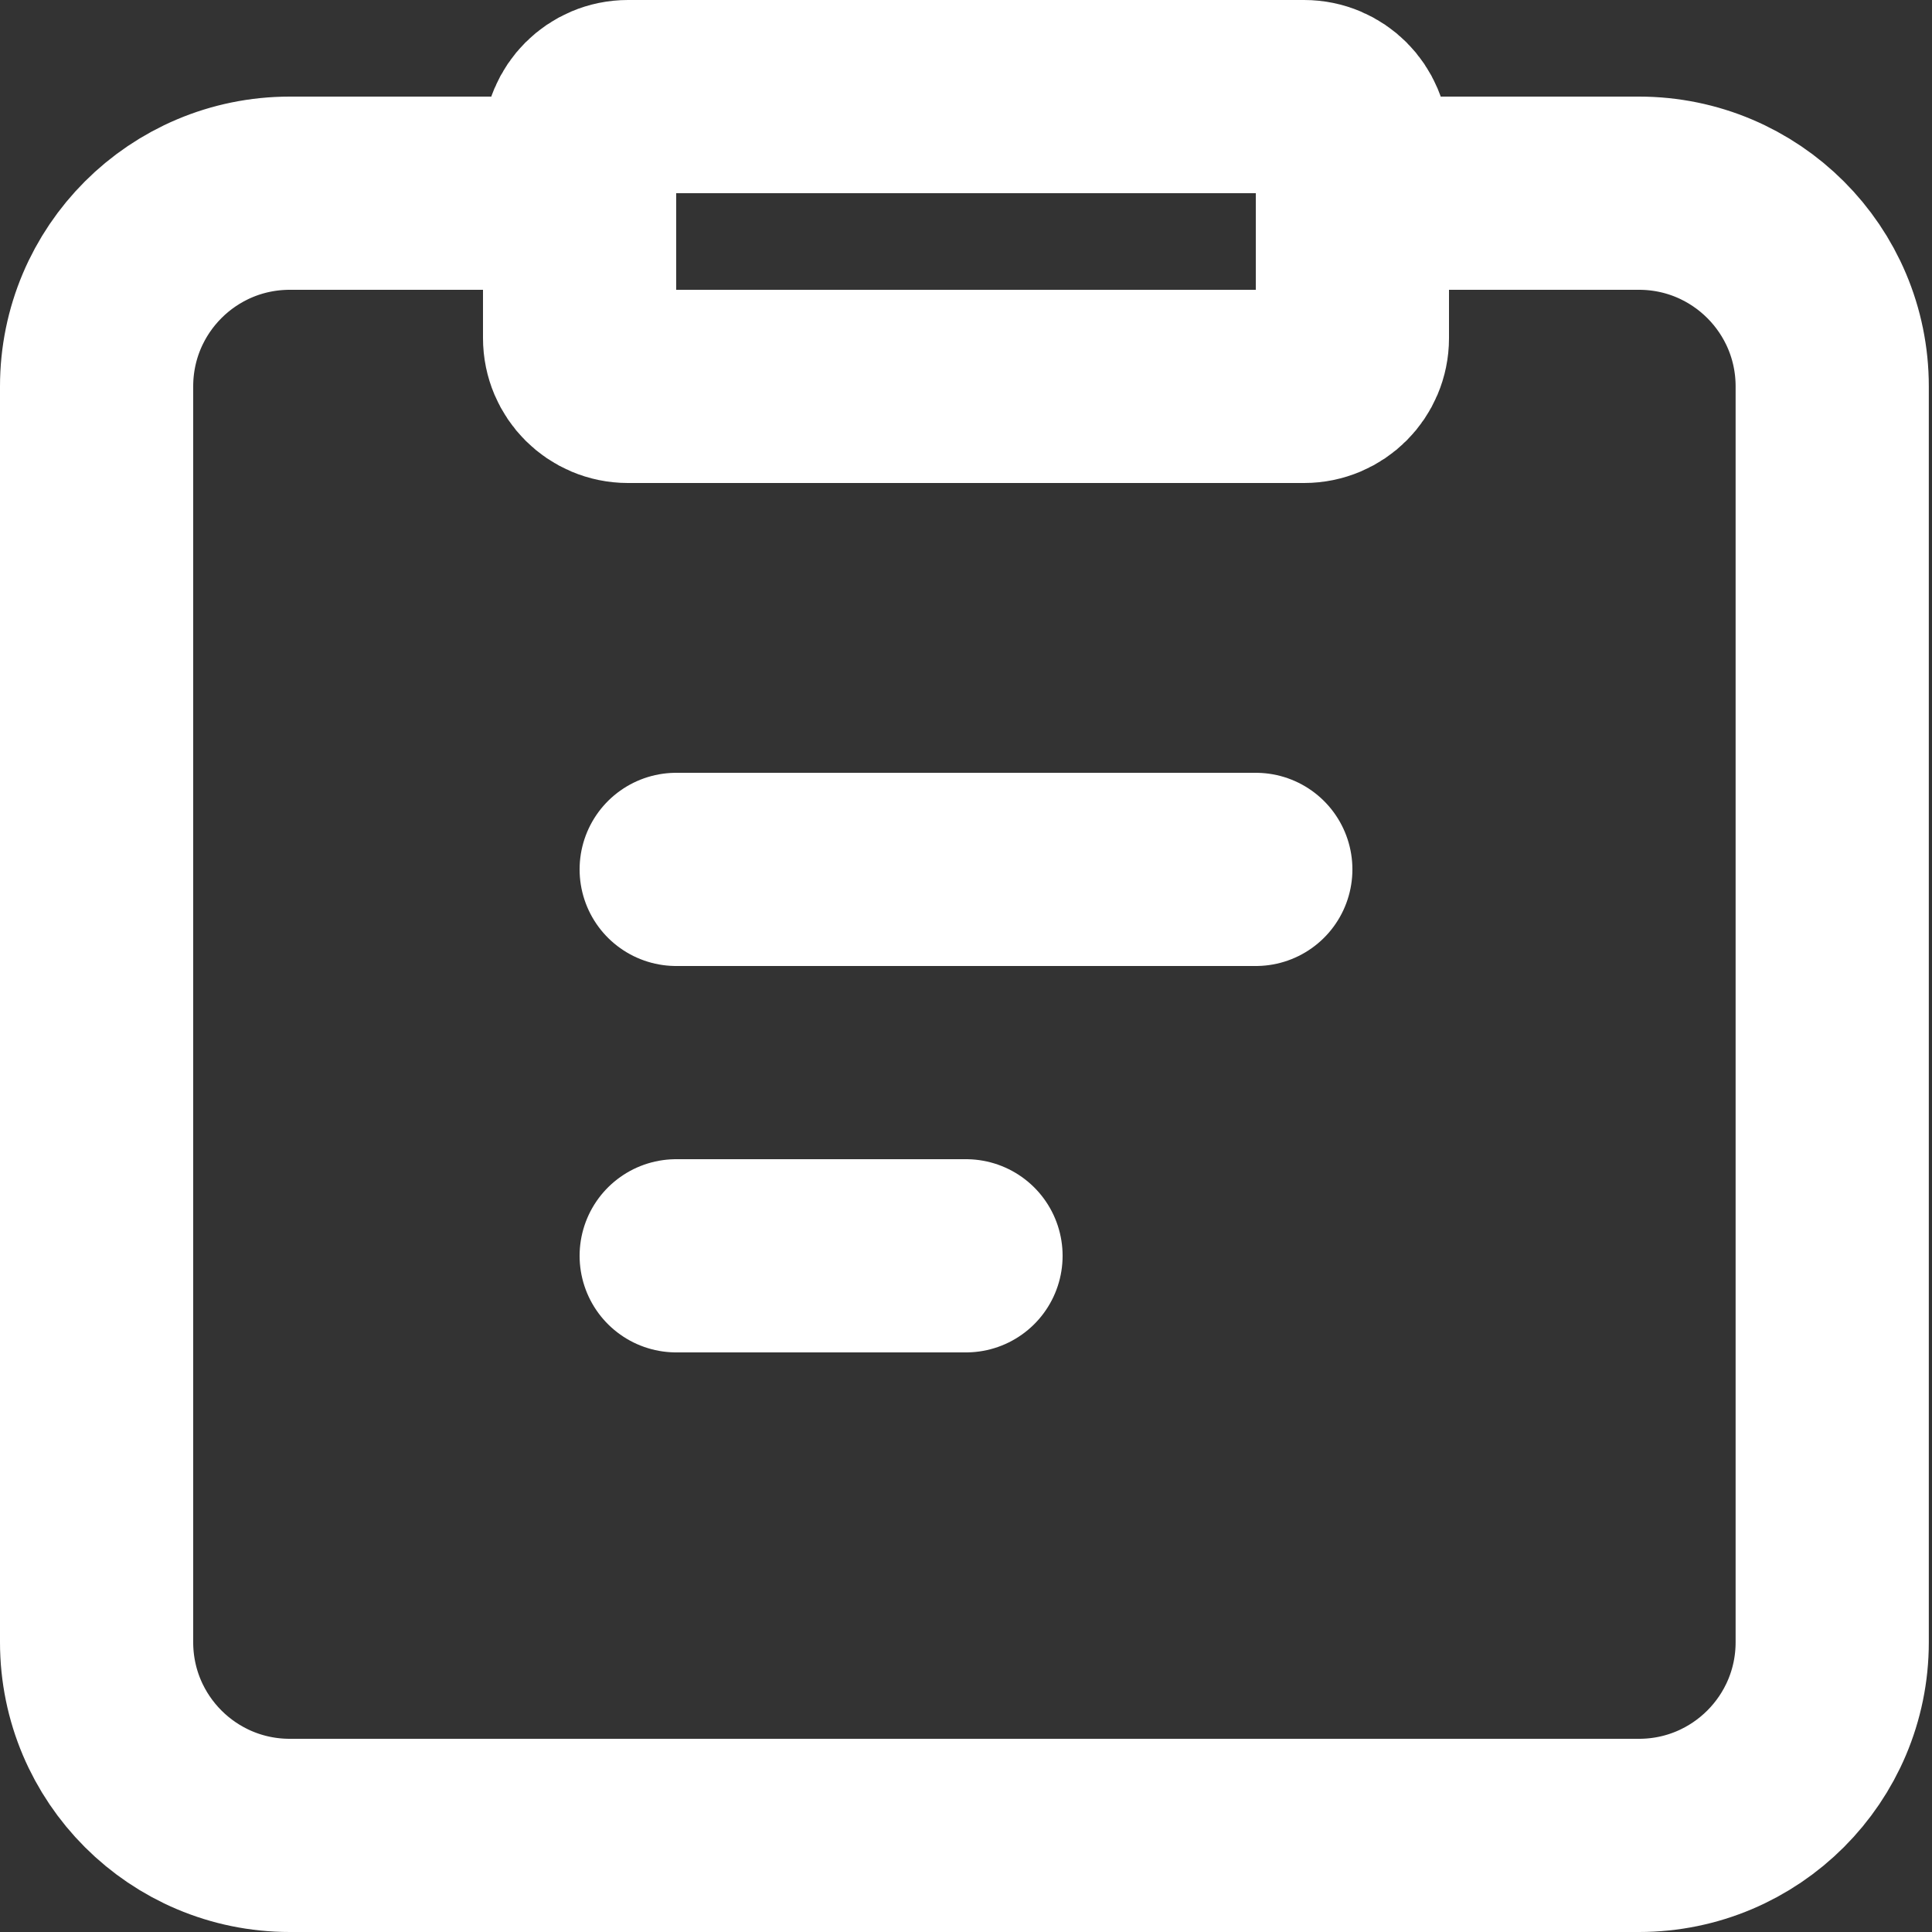
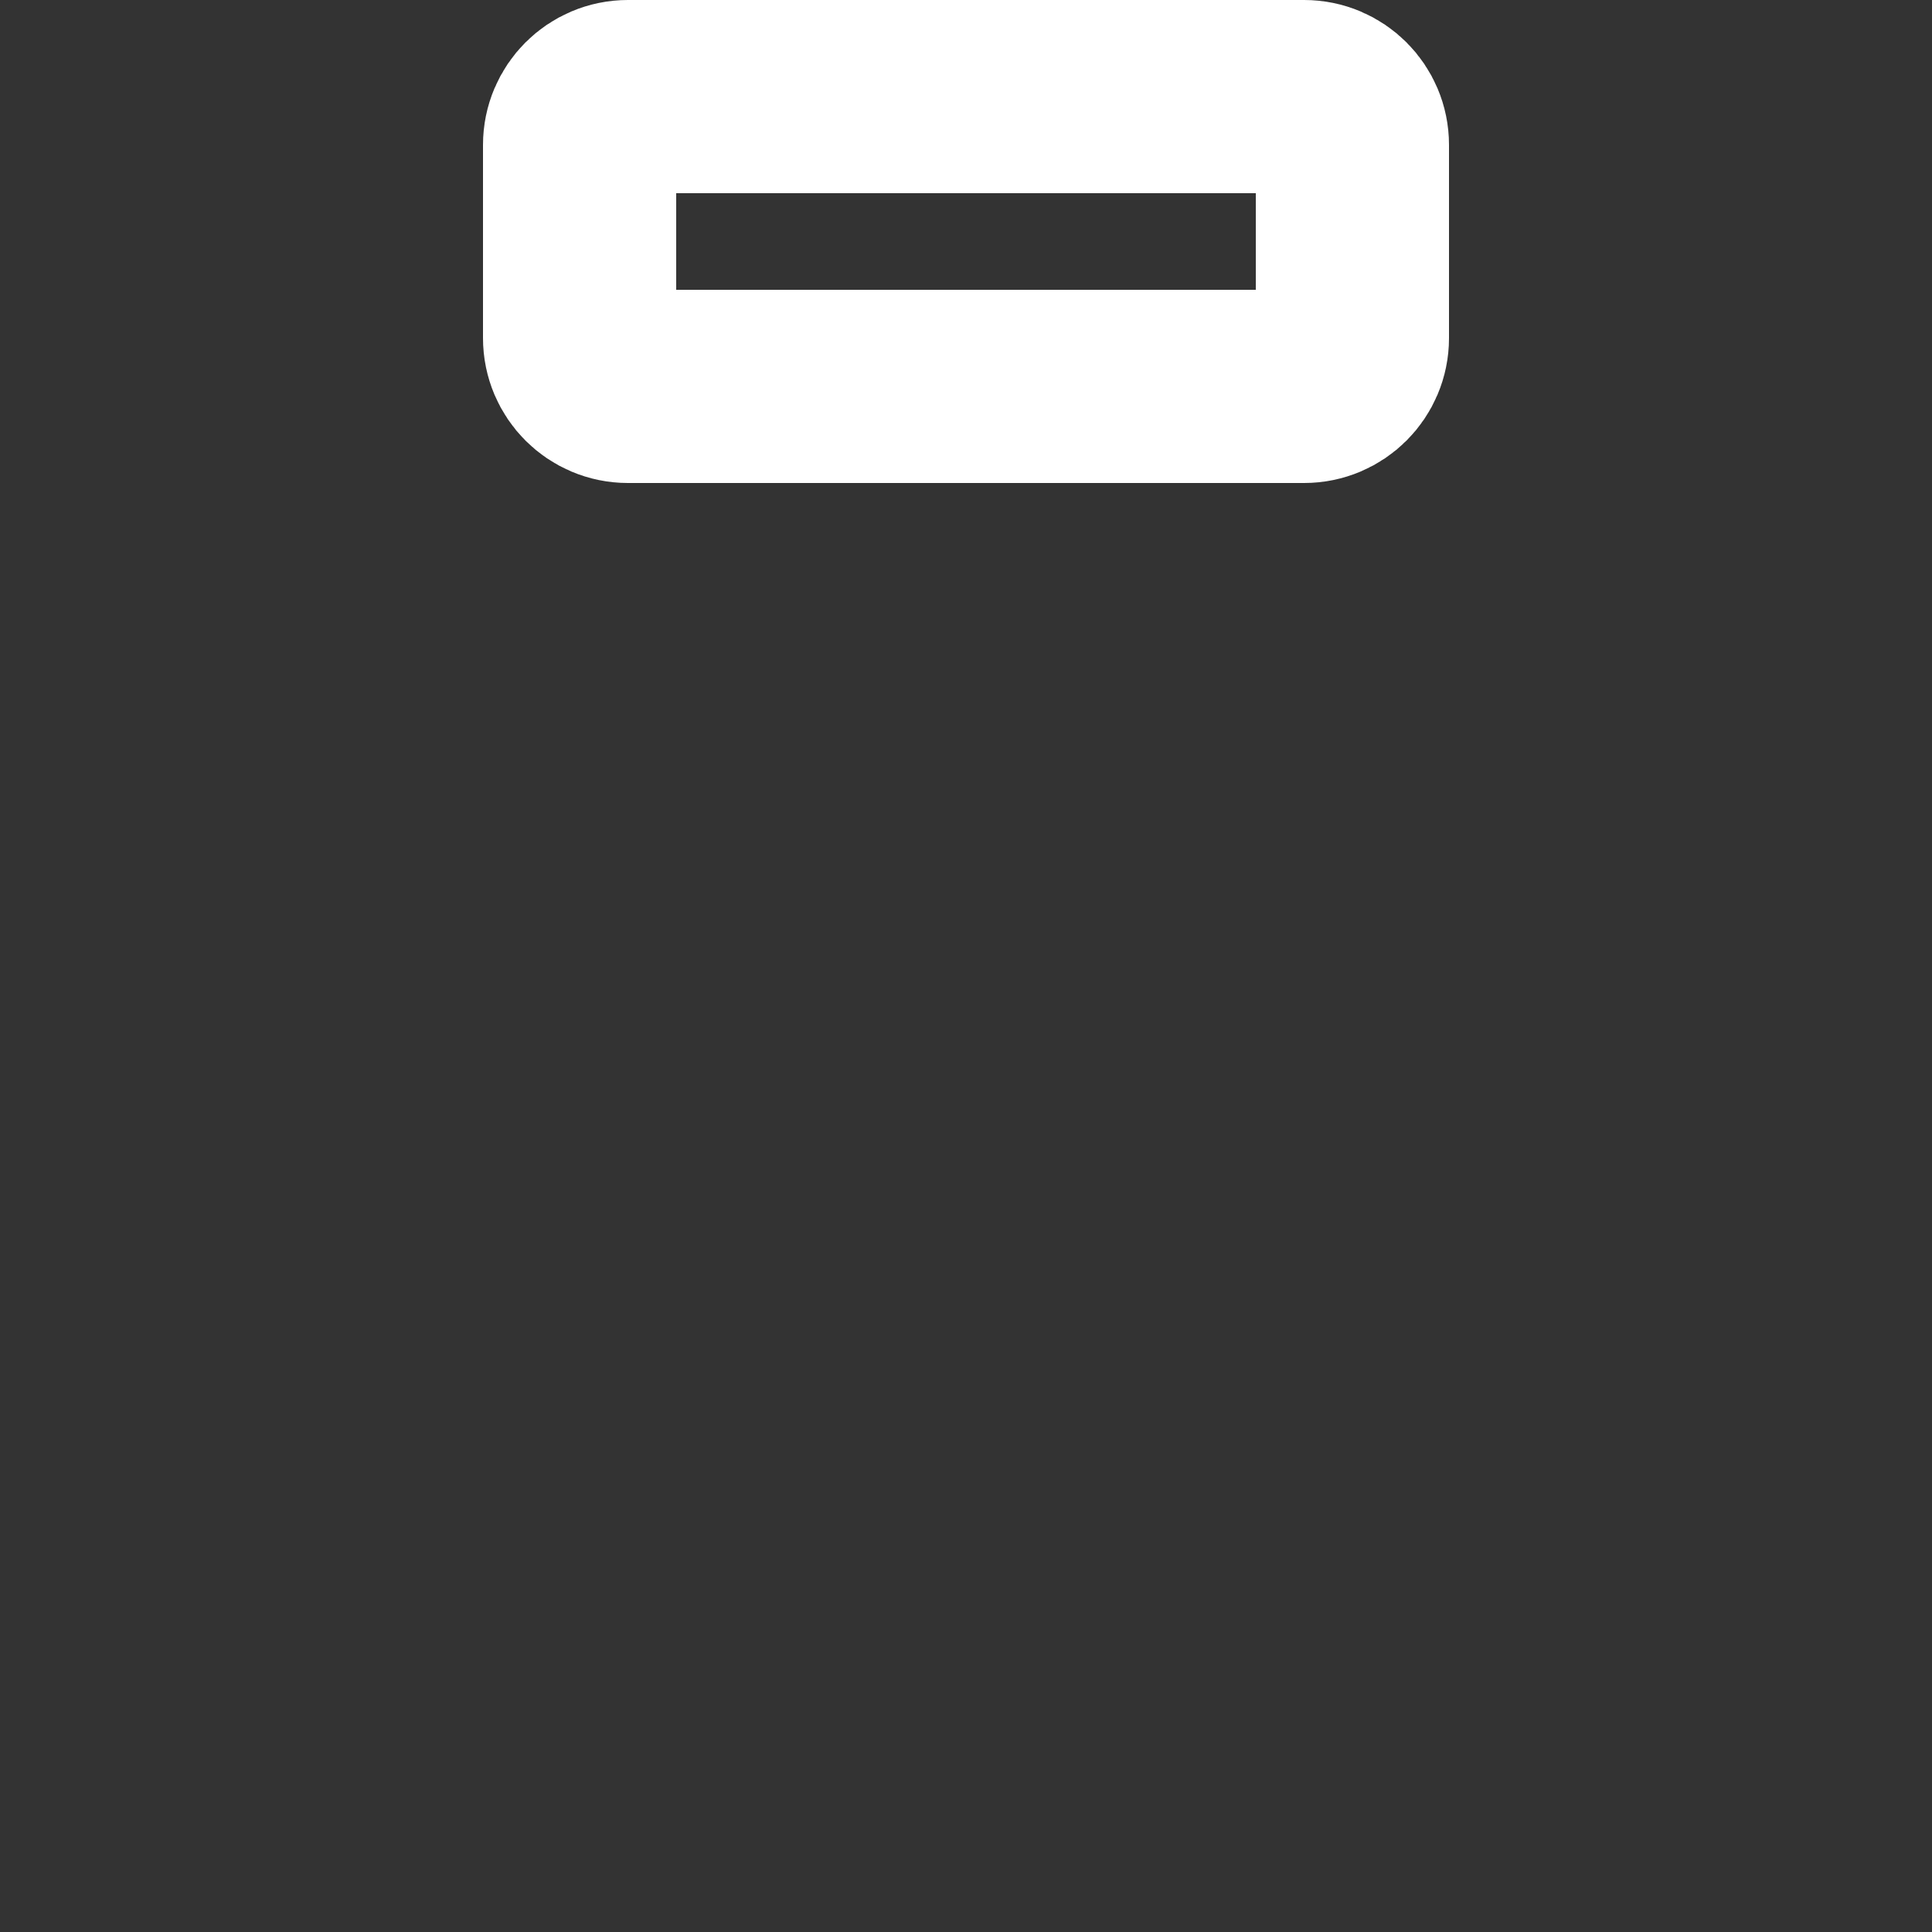
<svg xmlns="http://www.w3.org/2000/svg" width="800px" height="800px" viewBox="0 0 20 20" version="1.1" fill="#000000">
  <rect x="0" y="0" width="20" height="20" fill="#333333" stroke="none" />
  <g id="SVGRepo_bgCarrier" stroke-width="0" />
  <g id="SVGRepo_tracerCarrier" stroke-linecap="round" stroke-linejoin="round" />
  <g id="SVGRepo_iconCarrier">
    <title>content / 19 - content, clipboard, document, paper, paste icon</title>
    <g id="Free-Icons" stroke="none" stroke-width="1" fill="none" fill-rule="evenodd" stroke-linecap="round" stroke-linejoin="round">
      <g transform="translate(-303, -304)" id="Group" stroke="#ffffff" stroke-width="2">
        <g transform="translate(301, 302)" id="Shape">
          <path d="M16,3.5 L16,5.5 C16,5.776 15.776,6 15.5,6 L8.5,6 C8.224,6 8,5.776 8,5.5 L8,3.5 C8,3.224 8.224,3 8.5,3 L15.5,3 C15.776,3 16,3.224 16,3.5 Z"> </path>
-           <path d="M16,4 L18.967,4 C20.071,4 20.967,4.895 20.967,6 L20.967,19 C20.967,20.105 20.071,21 18.967,21 L5,21 C3.895,21 3,20.105 3,19 L3,6 C3,4.895 3.895,4 5,4 L8,4 L8,4"> </path>
-           <line x1="9" y1="11" x2="15" y2="11"> </line>
-           <line x1="9" y1="15" x2="12" y2="15"> </line>
        </g>
      </g>
    </g>
  </g>
</svg>